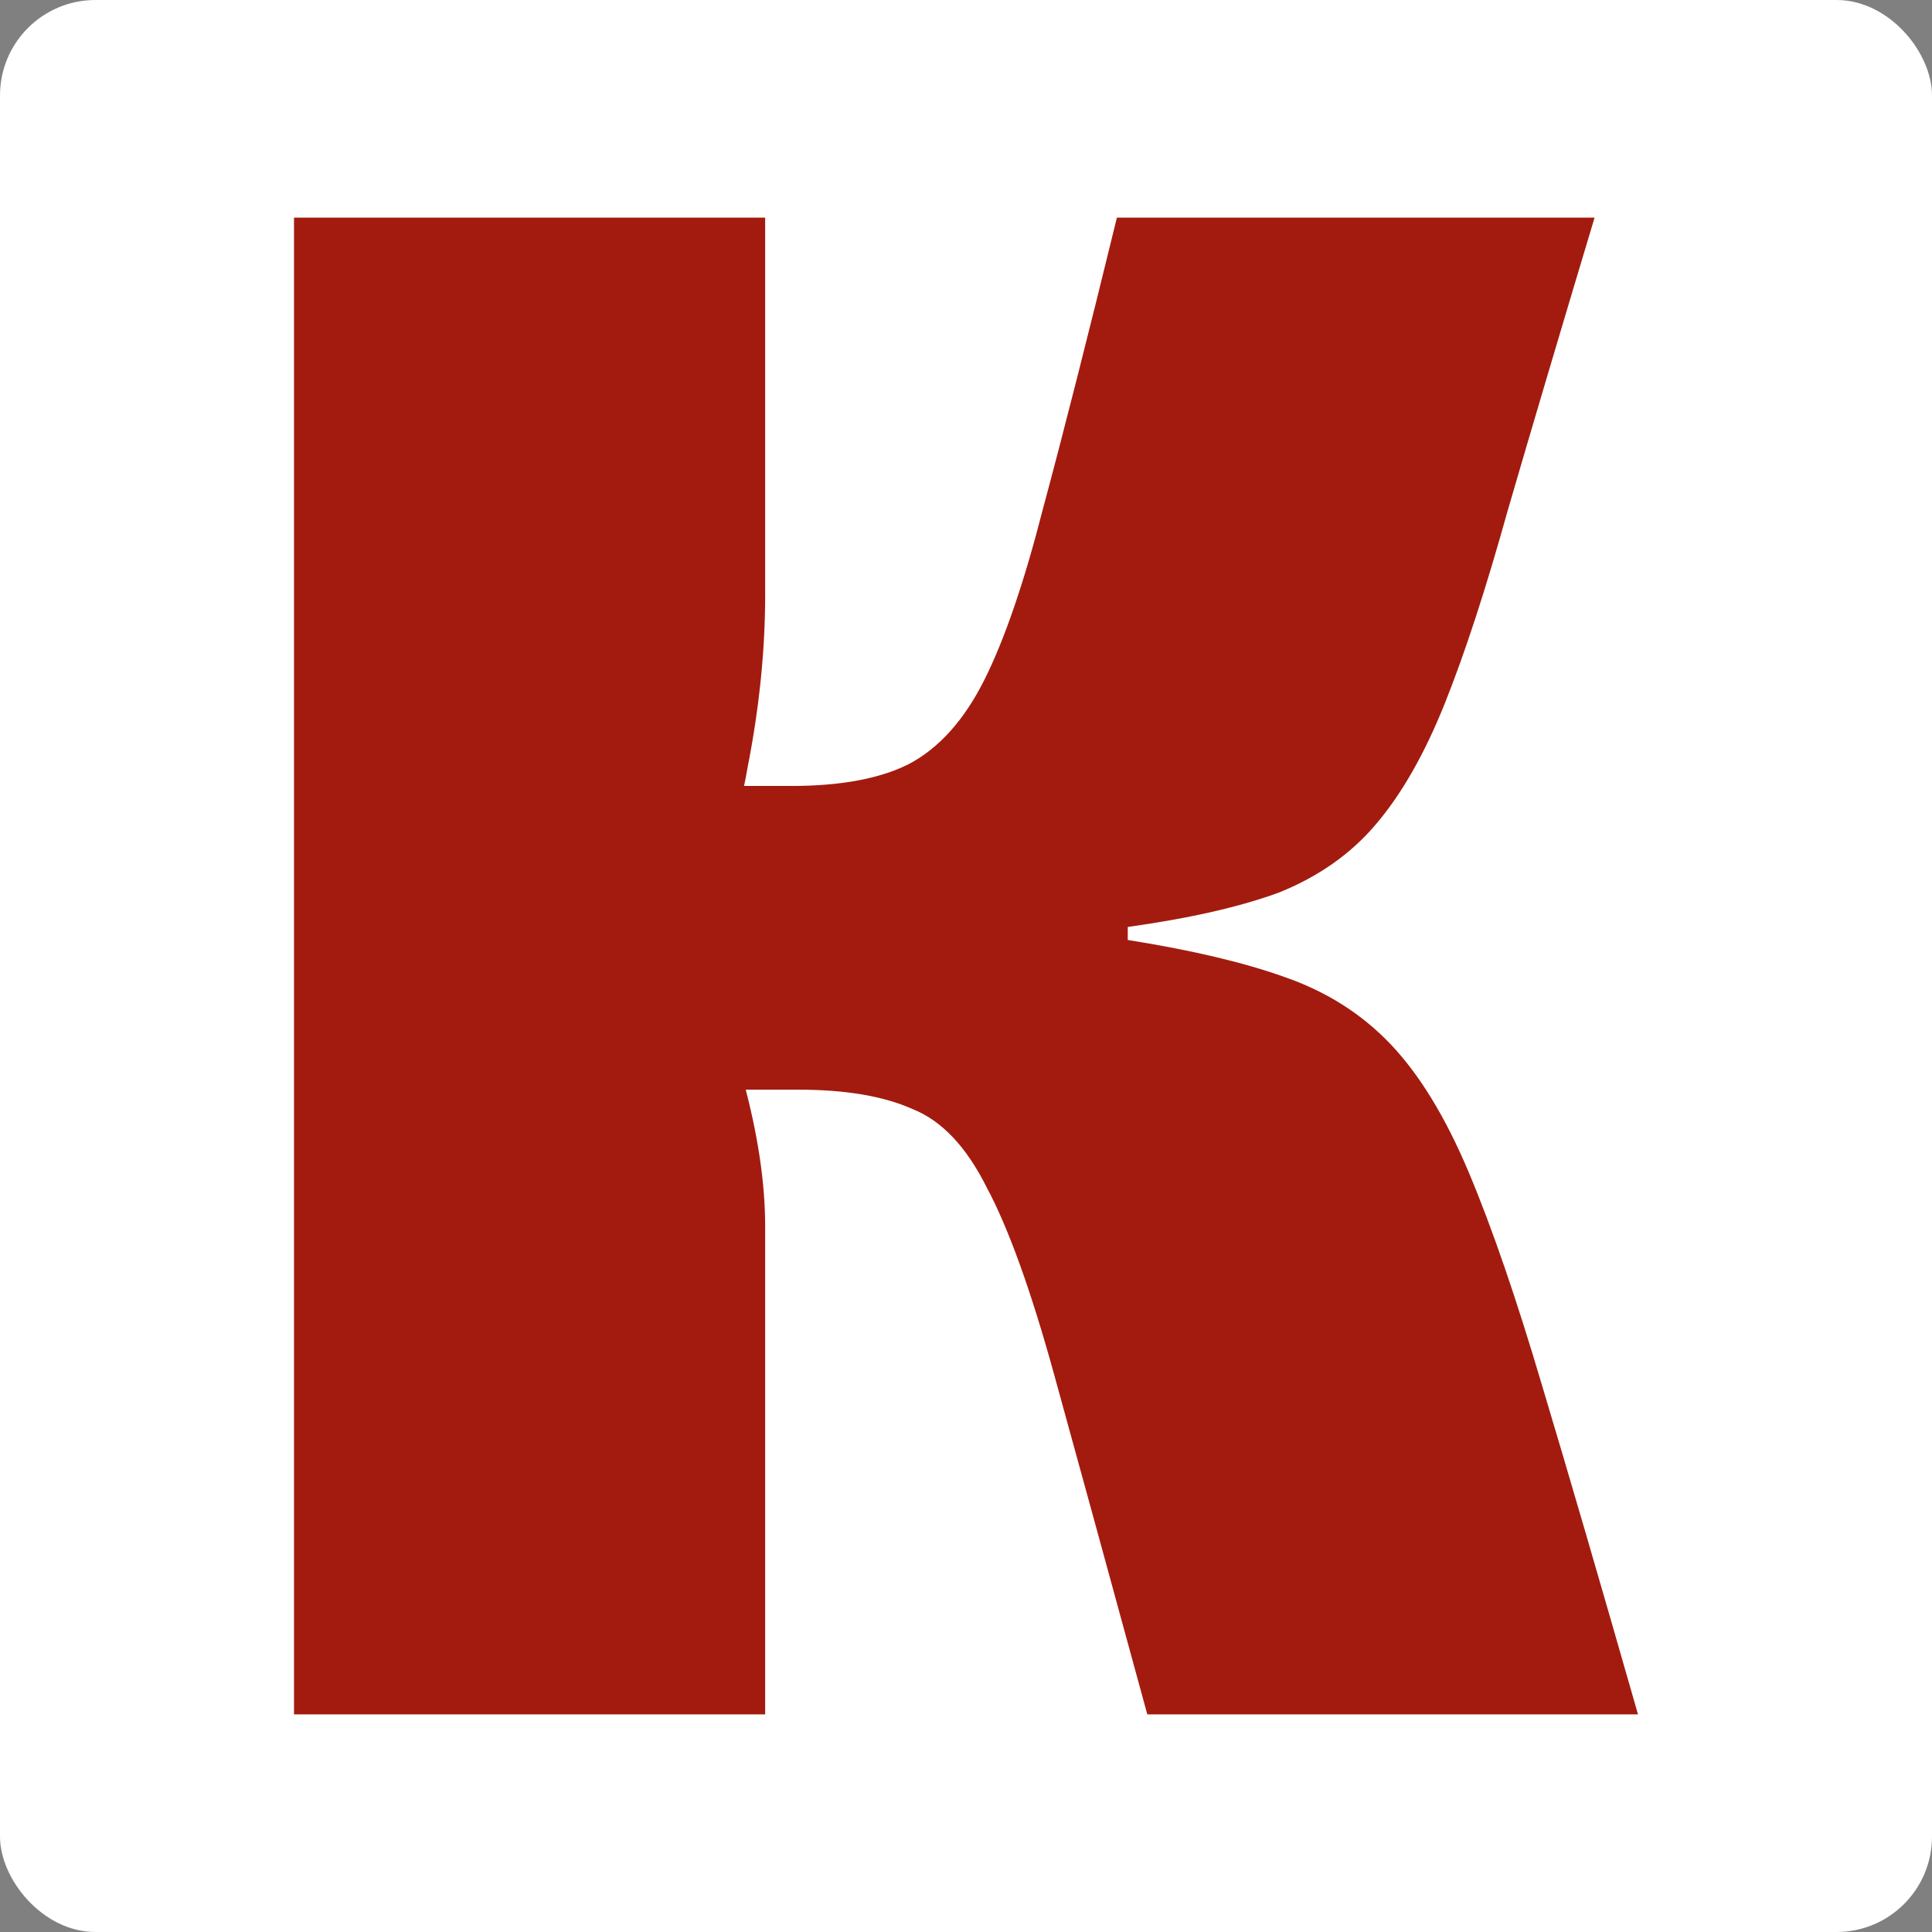
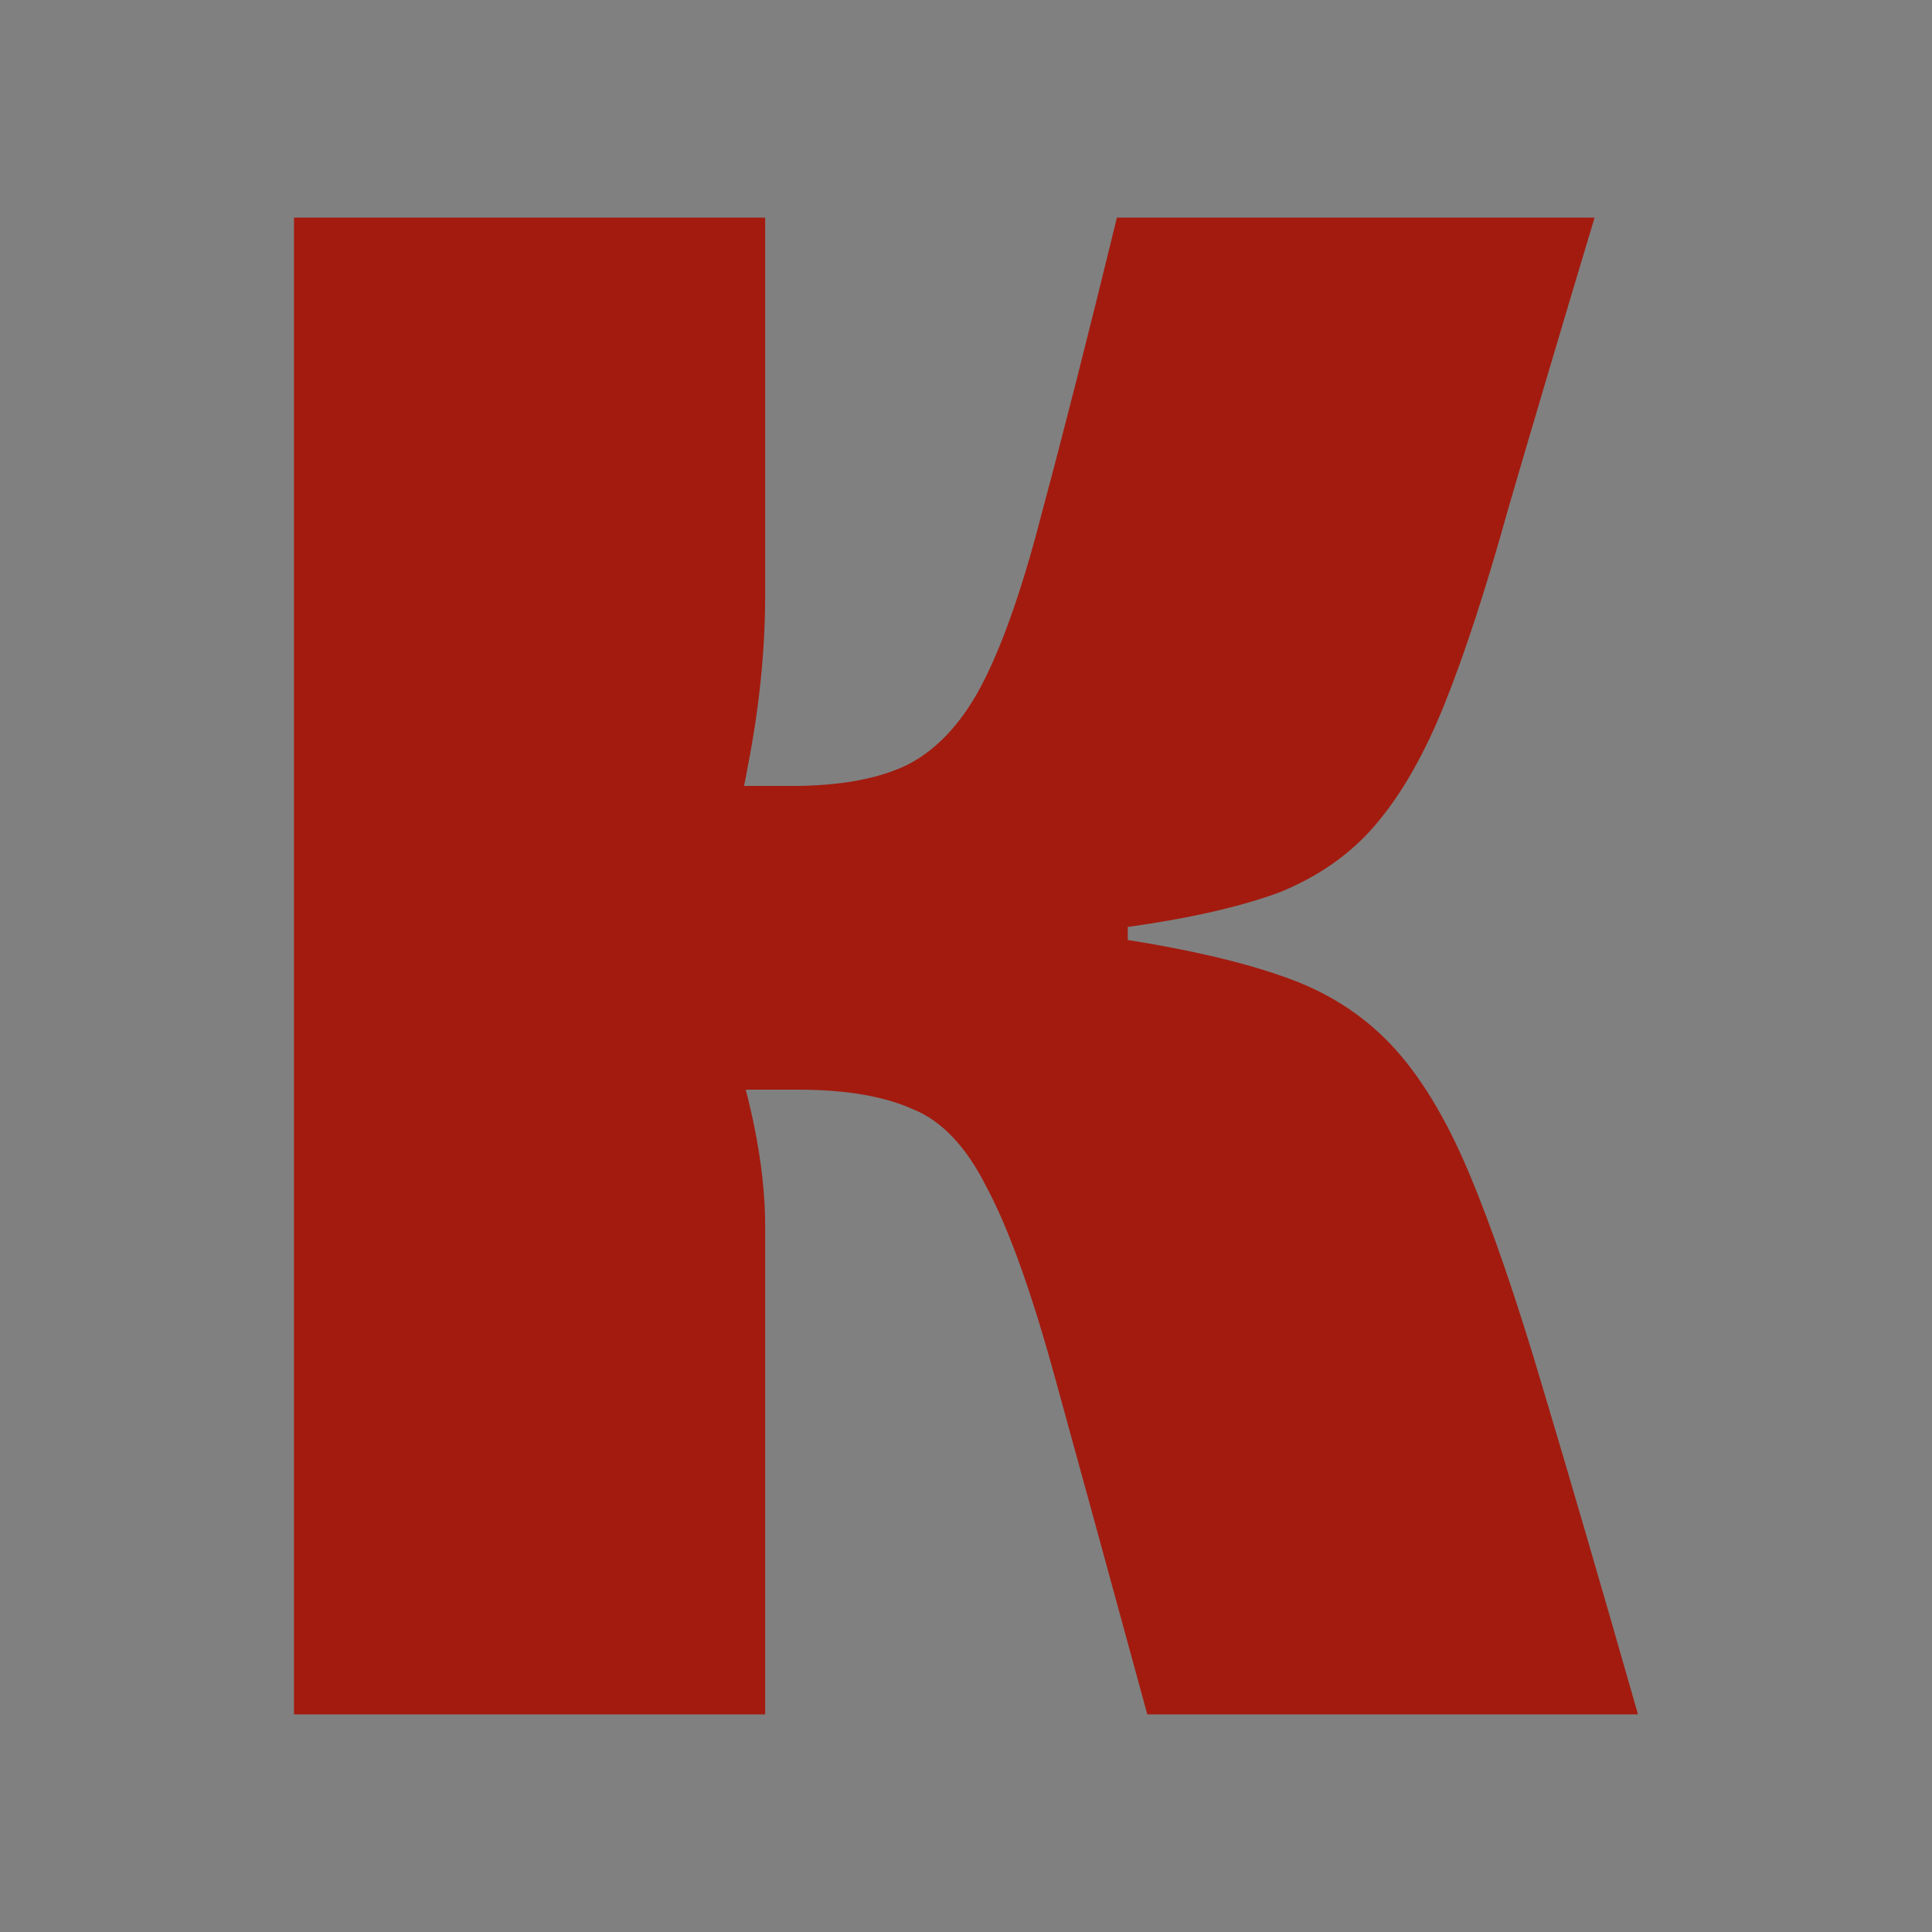
<svg xmlns="http://www.w3.org/2000/svg" width="506" height="506" viewBox="0 0 506 506" fill="none">
  <rect x="0" y="0" width="506" height="506" fill="#808080" stroke="none" />
-   <rect width="506" height="506" rx="25" fill="white" />
  <path d="M417.627 57C408.528 87.299 400.946 112.865 394.88 133.696C389.194 154.148 383.697 171.002 378.389 184.258C373.082 197.514 367.016 208.119 360.192 216.072C353.747 223.647 345.407 229.518 335.171 233.684C324.935 237.472 311.667 240.501 295.365 242.774V246.183C312.046 248.834 325.694 252.053 336.309 255.841C347.303 259.628 356.591 265.499 364.173 273.452C371.755 281.406 378.579 292.579 384.645 306.971C390.71 321.363 397.155 340.111 403.979 363.214C410.803 385.939 419.143 414.534 429 449H300.483C290.247 411.504 282.096 381.773 276.031 359.806C269.965 337.839 264.089 321.553 258.402 310.948C253.095 300.343 246.65 293.526 239.068 290.496C231.486 287.087 221.439 285.383 208.929 285.383L207.223 205.846C220.113 205.846 230.348 203.953 237.931 200.165C245.892 195.999 252.526 188.614 257.834 178.009C263.141 167.404 268.259 152.443 273.187 133.128C278.495 113.433 284.94 88.057 292.522 57H417.627ZM200.399 57V155.852C200.399 170.244 198.883 185.205 195.85 200.733C193.196 215.883 188.836 230.086 182.771 243.342C187.32 255.462 191.3 268.718 194.712 283.11C198.503 297.124 200.399 309.812 200.399 321.174V449H77V57H200.399ZM236.793 205.846V285.383H170.829V205.846H236.793Z" fill="#A31B0F" />
</svg>